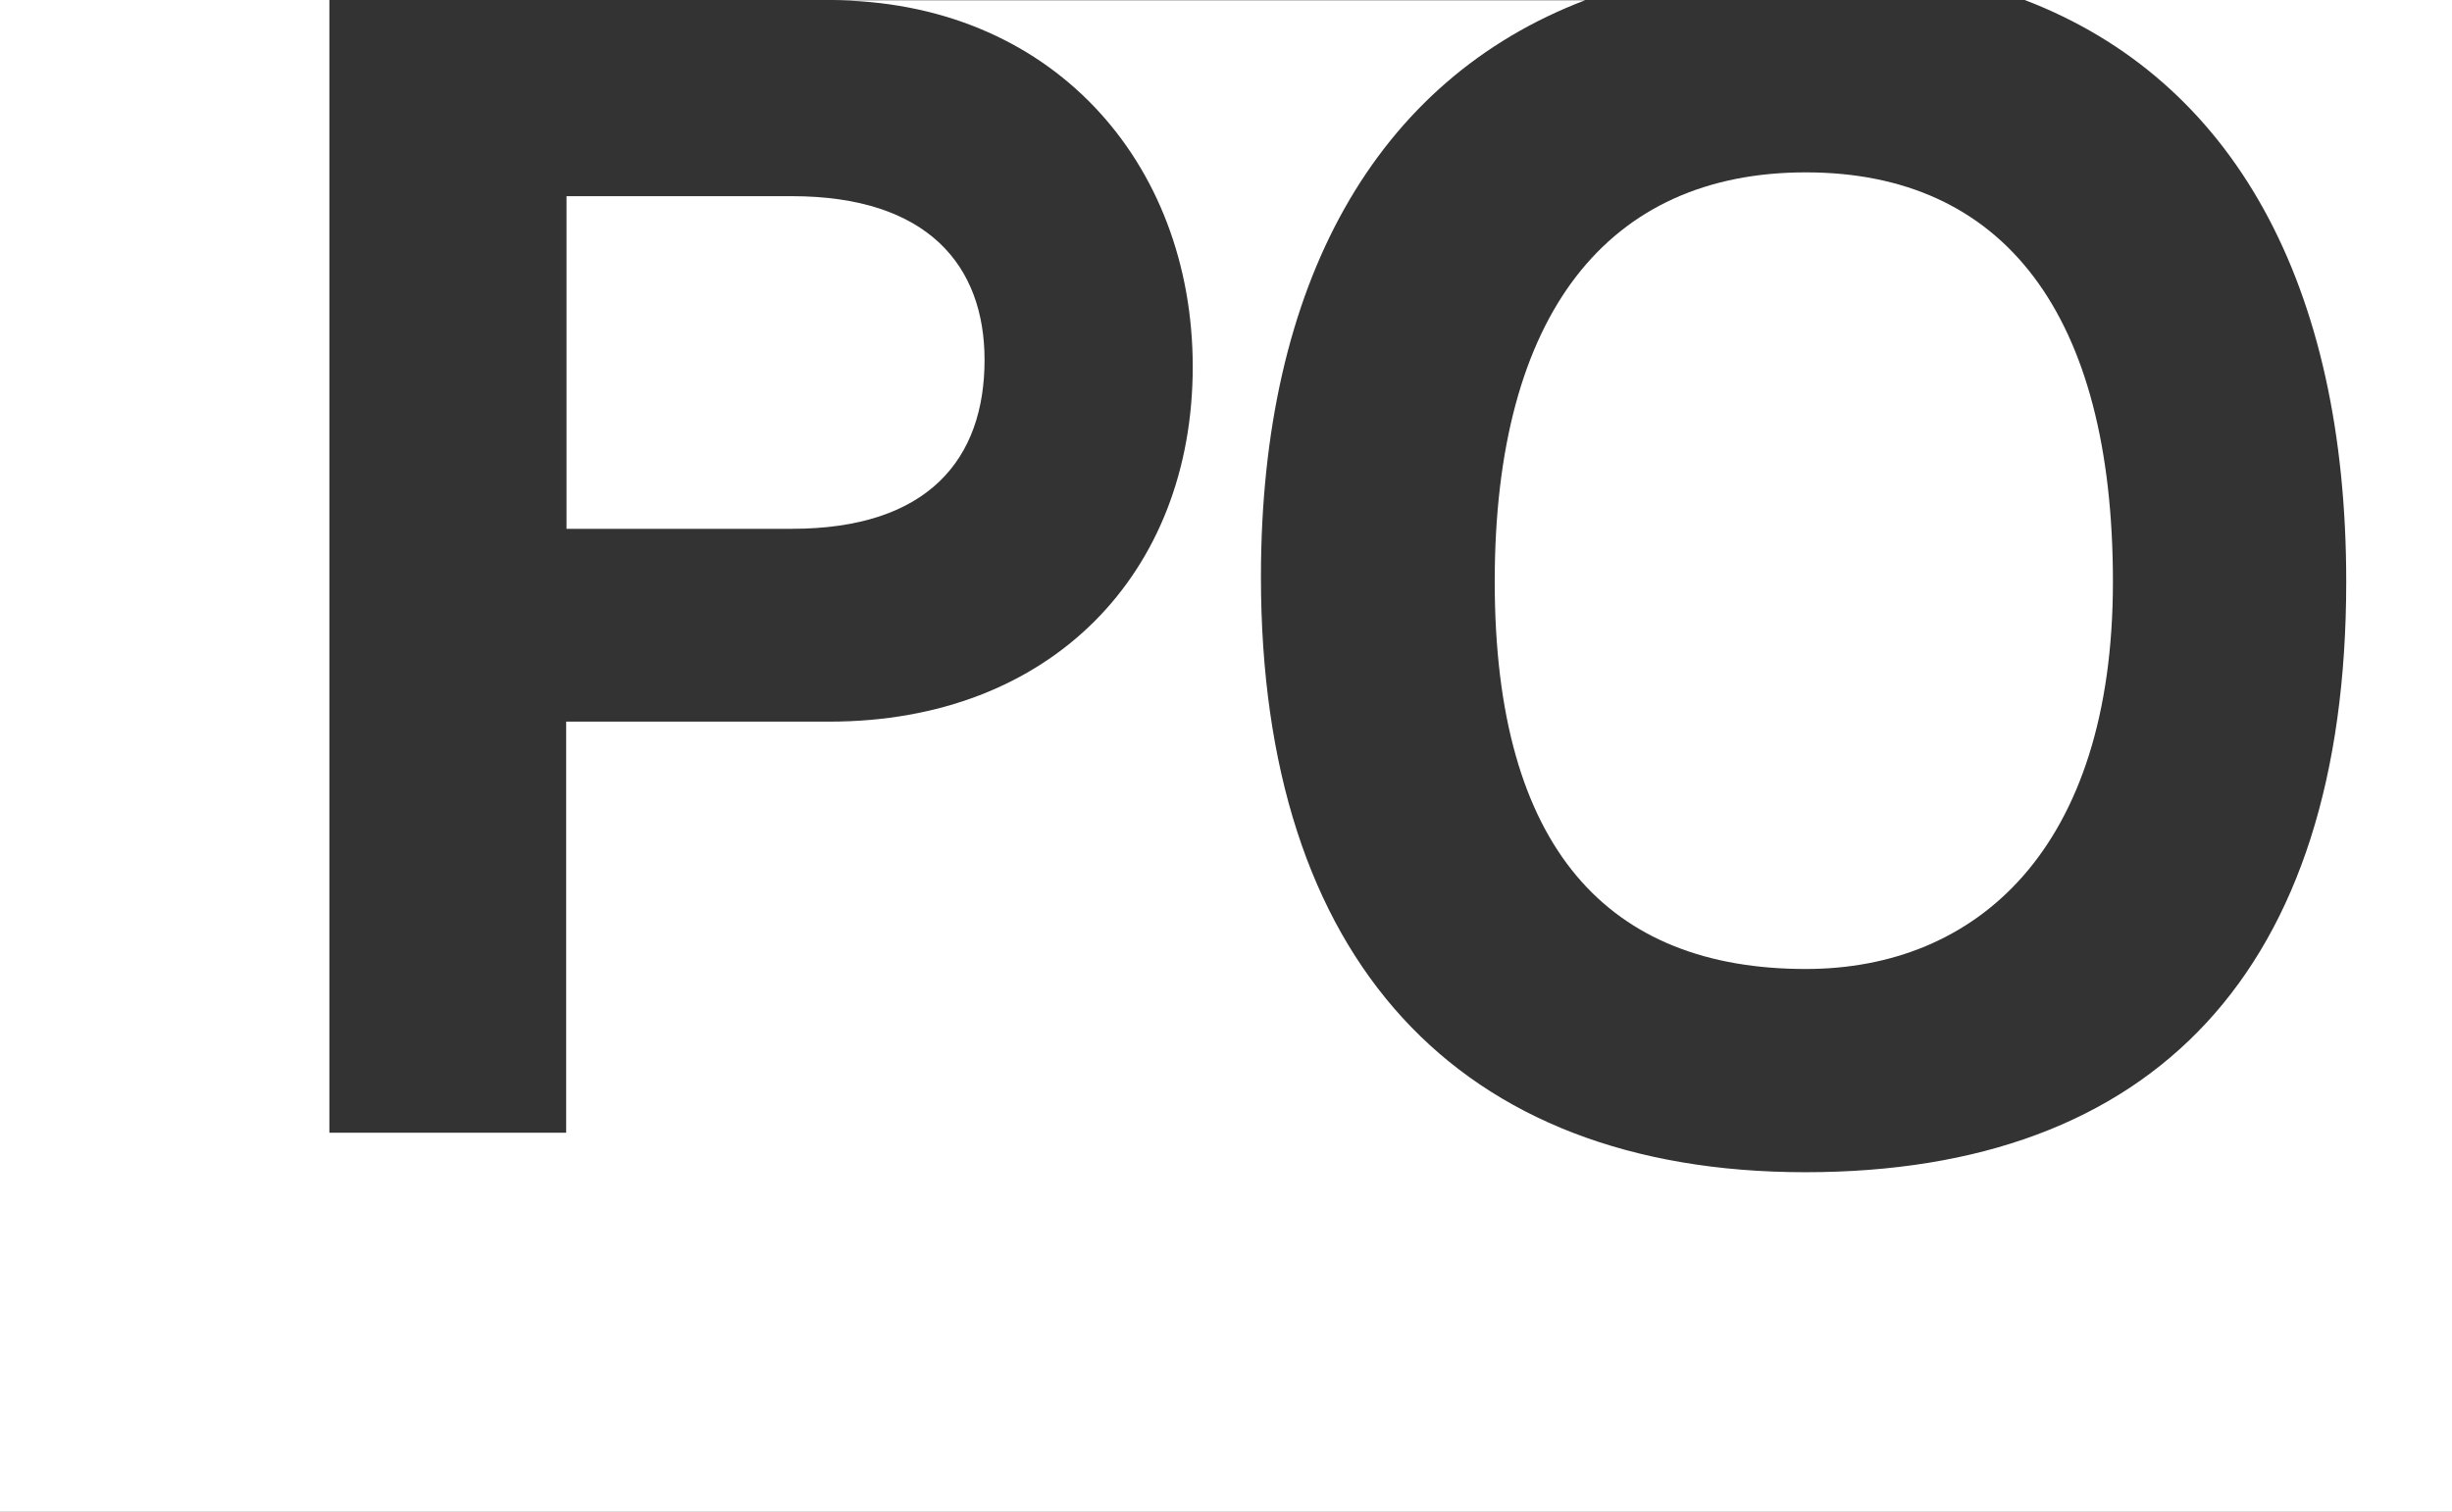
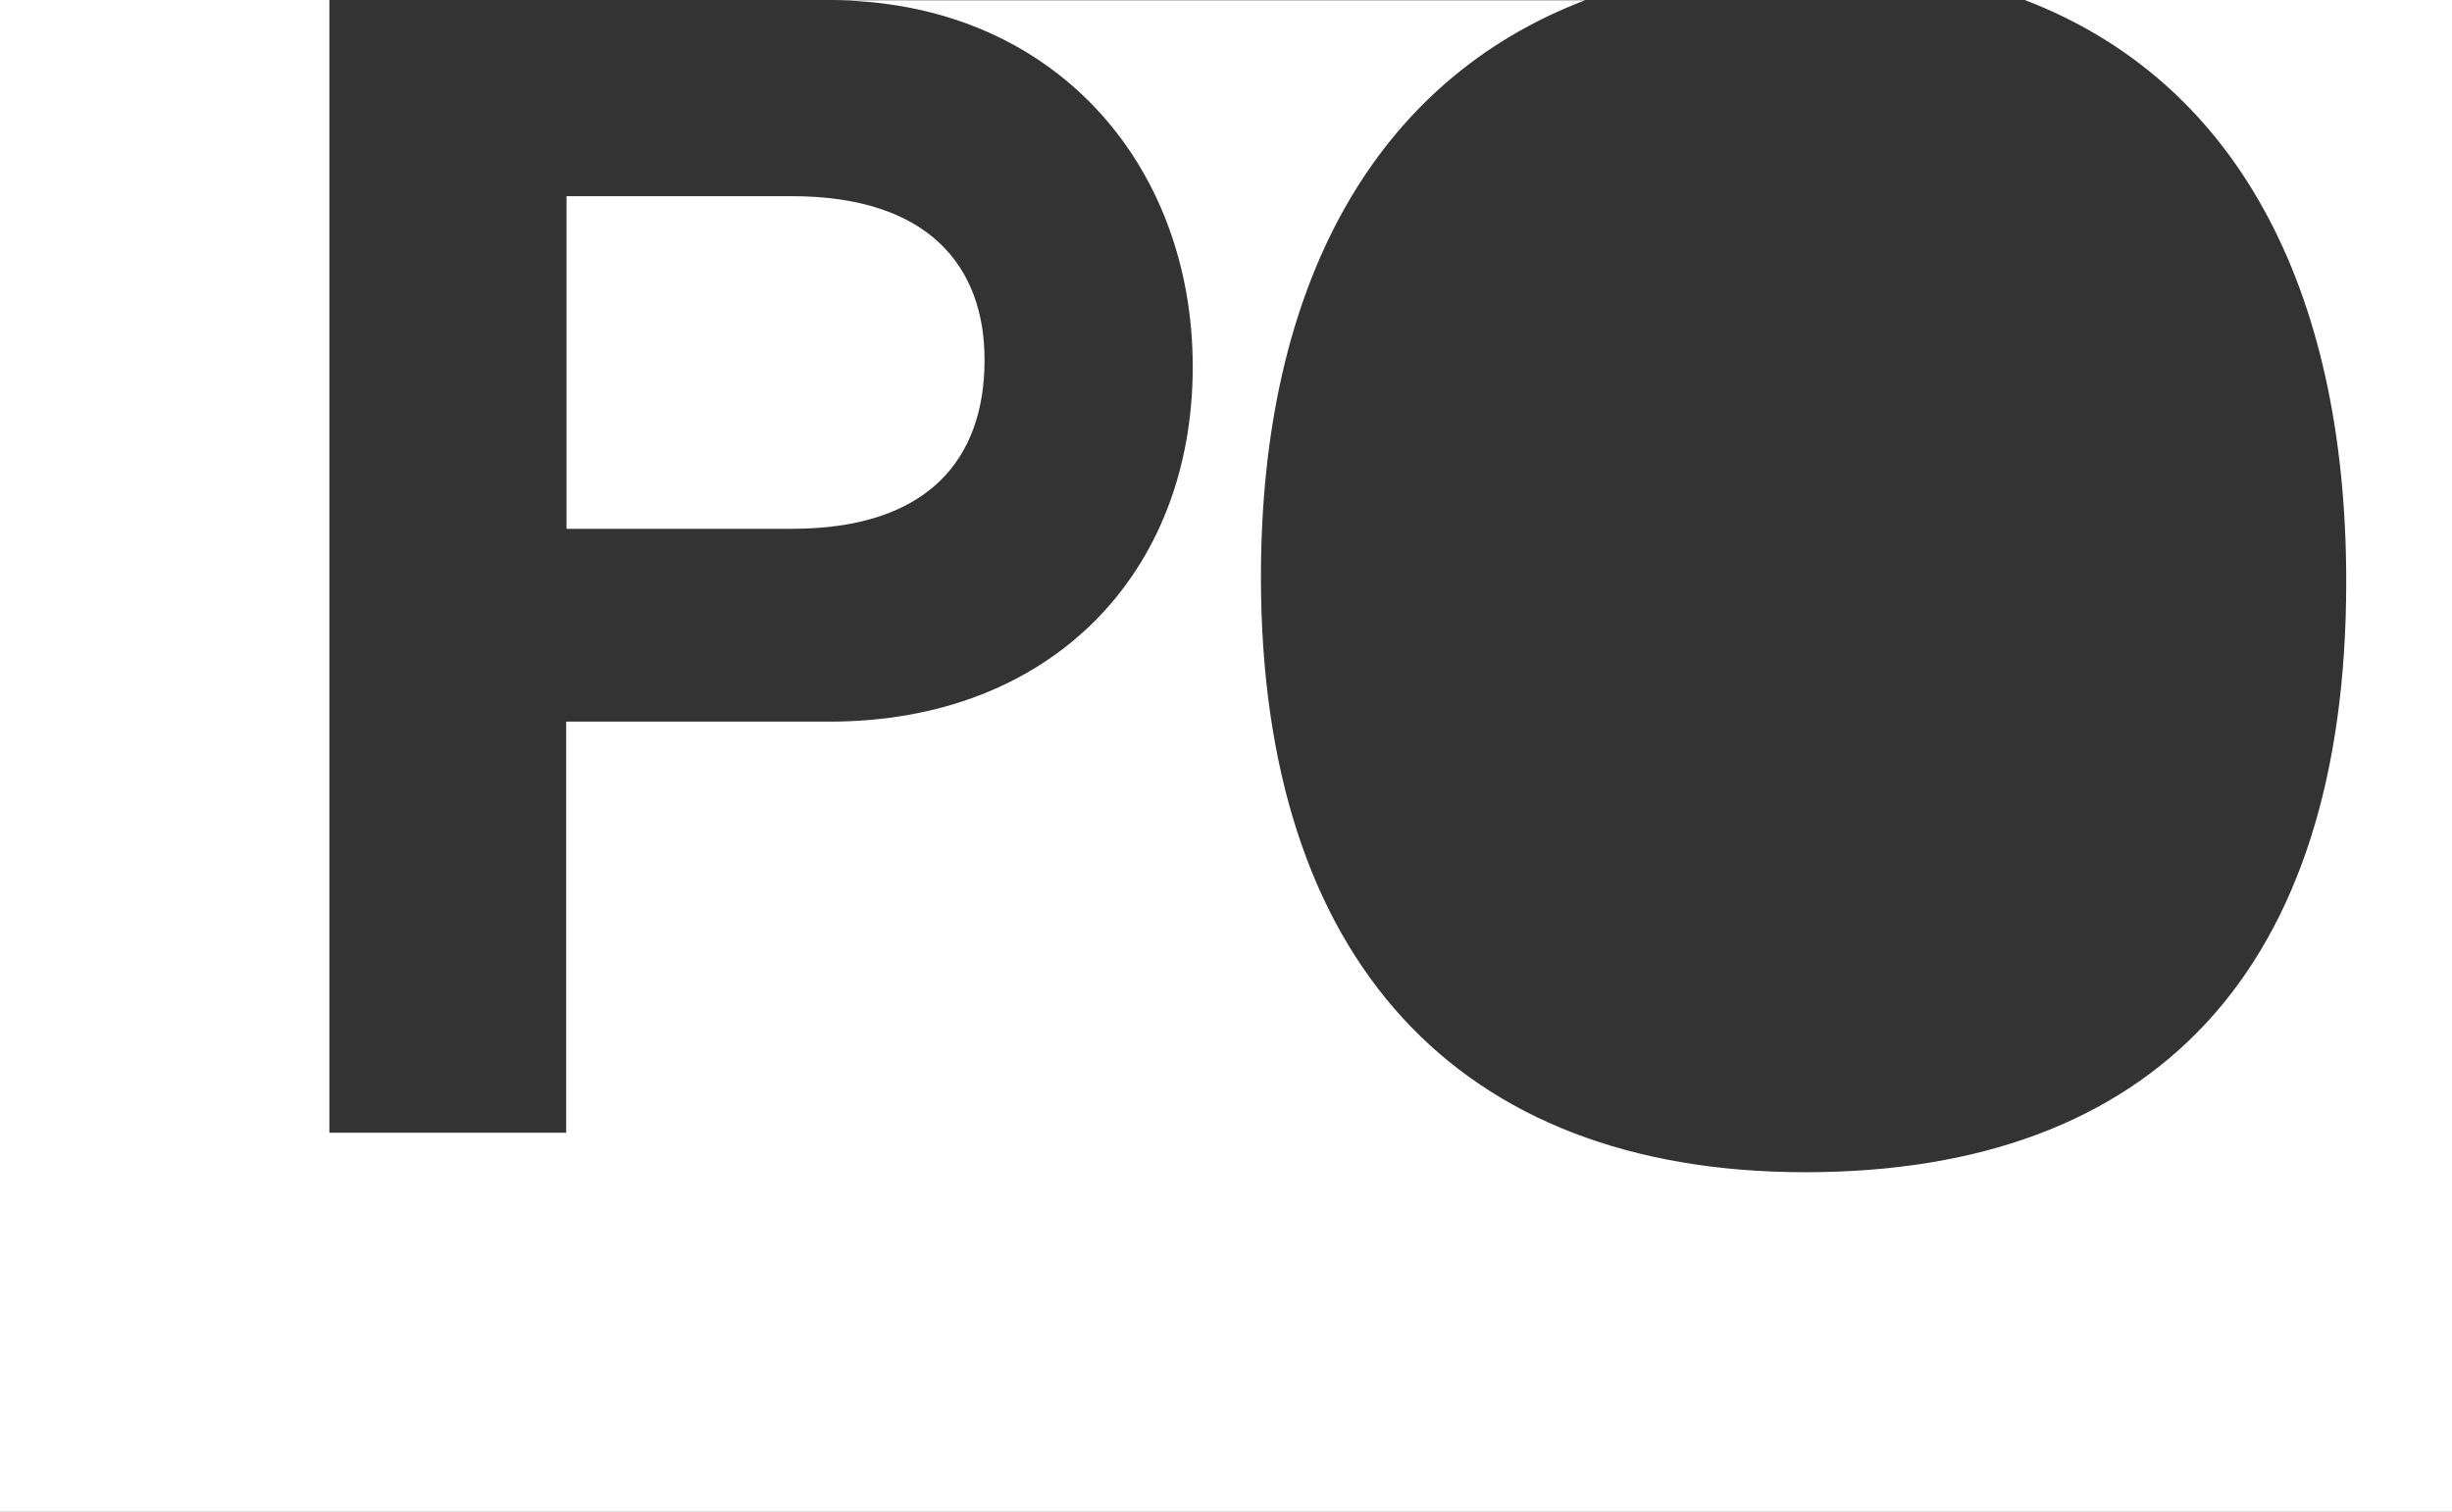
<svg xmlns="http://www.w3.org/2000/svg" width="204.94" height="126.39" viewBox="0 0 204.94 126.39">
  <rect x="0" y="0" width="204.94" height="126.39" fill="#333333" stroke="none" />
  <defs>
    <style>.cls-1{fill:#fff;}</style>
  </defs>
  <title>Ресурс 3</title>
  <g id="Слой_2" data-name="Слой 2">
    <g id="Слой_1-2" data-name="Слой 1">
      <path class="cls-1" d="M66.18,16.4H47.35V44.21H66.18c11.41,0,16.11-5.84,16.11-14.12,0-7.84-4.7-13.69-16.11-13.69" />
-       <path class="cls-1" d="M124.93,48.63c0,22.4,9.56,32.38,26,32.38,14.26,0,25.67-10,25.67-32.38s-9.13-34.22-25.67-34.22-26,11.83-26,34.22" />
      <path class="cls-1" d="M169.23,0c17.44,6.68,26.87,23.77,26.87,48.63C196.1,81.15,180,98,150.89,98s-45.5-17.83-45.5-49.77c0-24.53,9.6-41.55,27.1-48.21H69.32C87.85,0,99.69,13.55,99.69,30.66c0,17.26-11.84,29.67-30.37,29.67h-22V94.7H27.53V0H0V126.39H204.94V0Z" />
    </g>
  </g>
</svg>